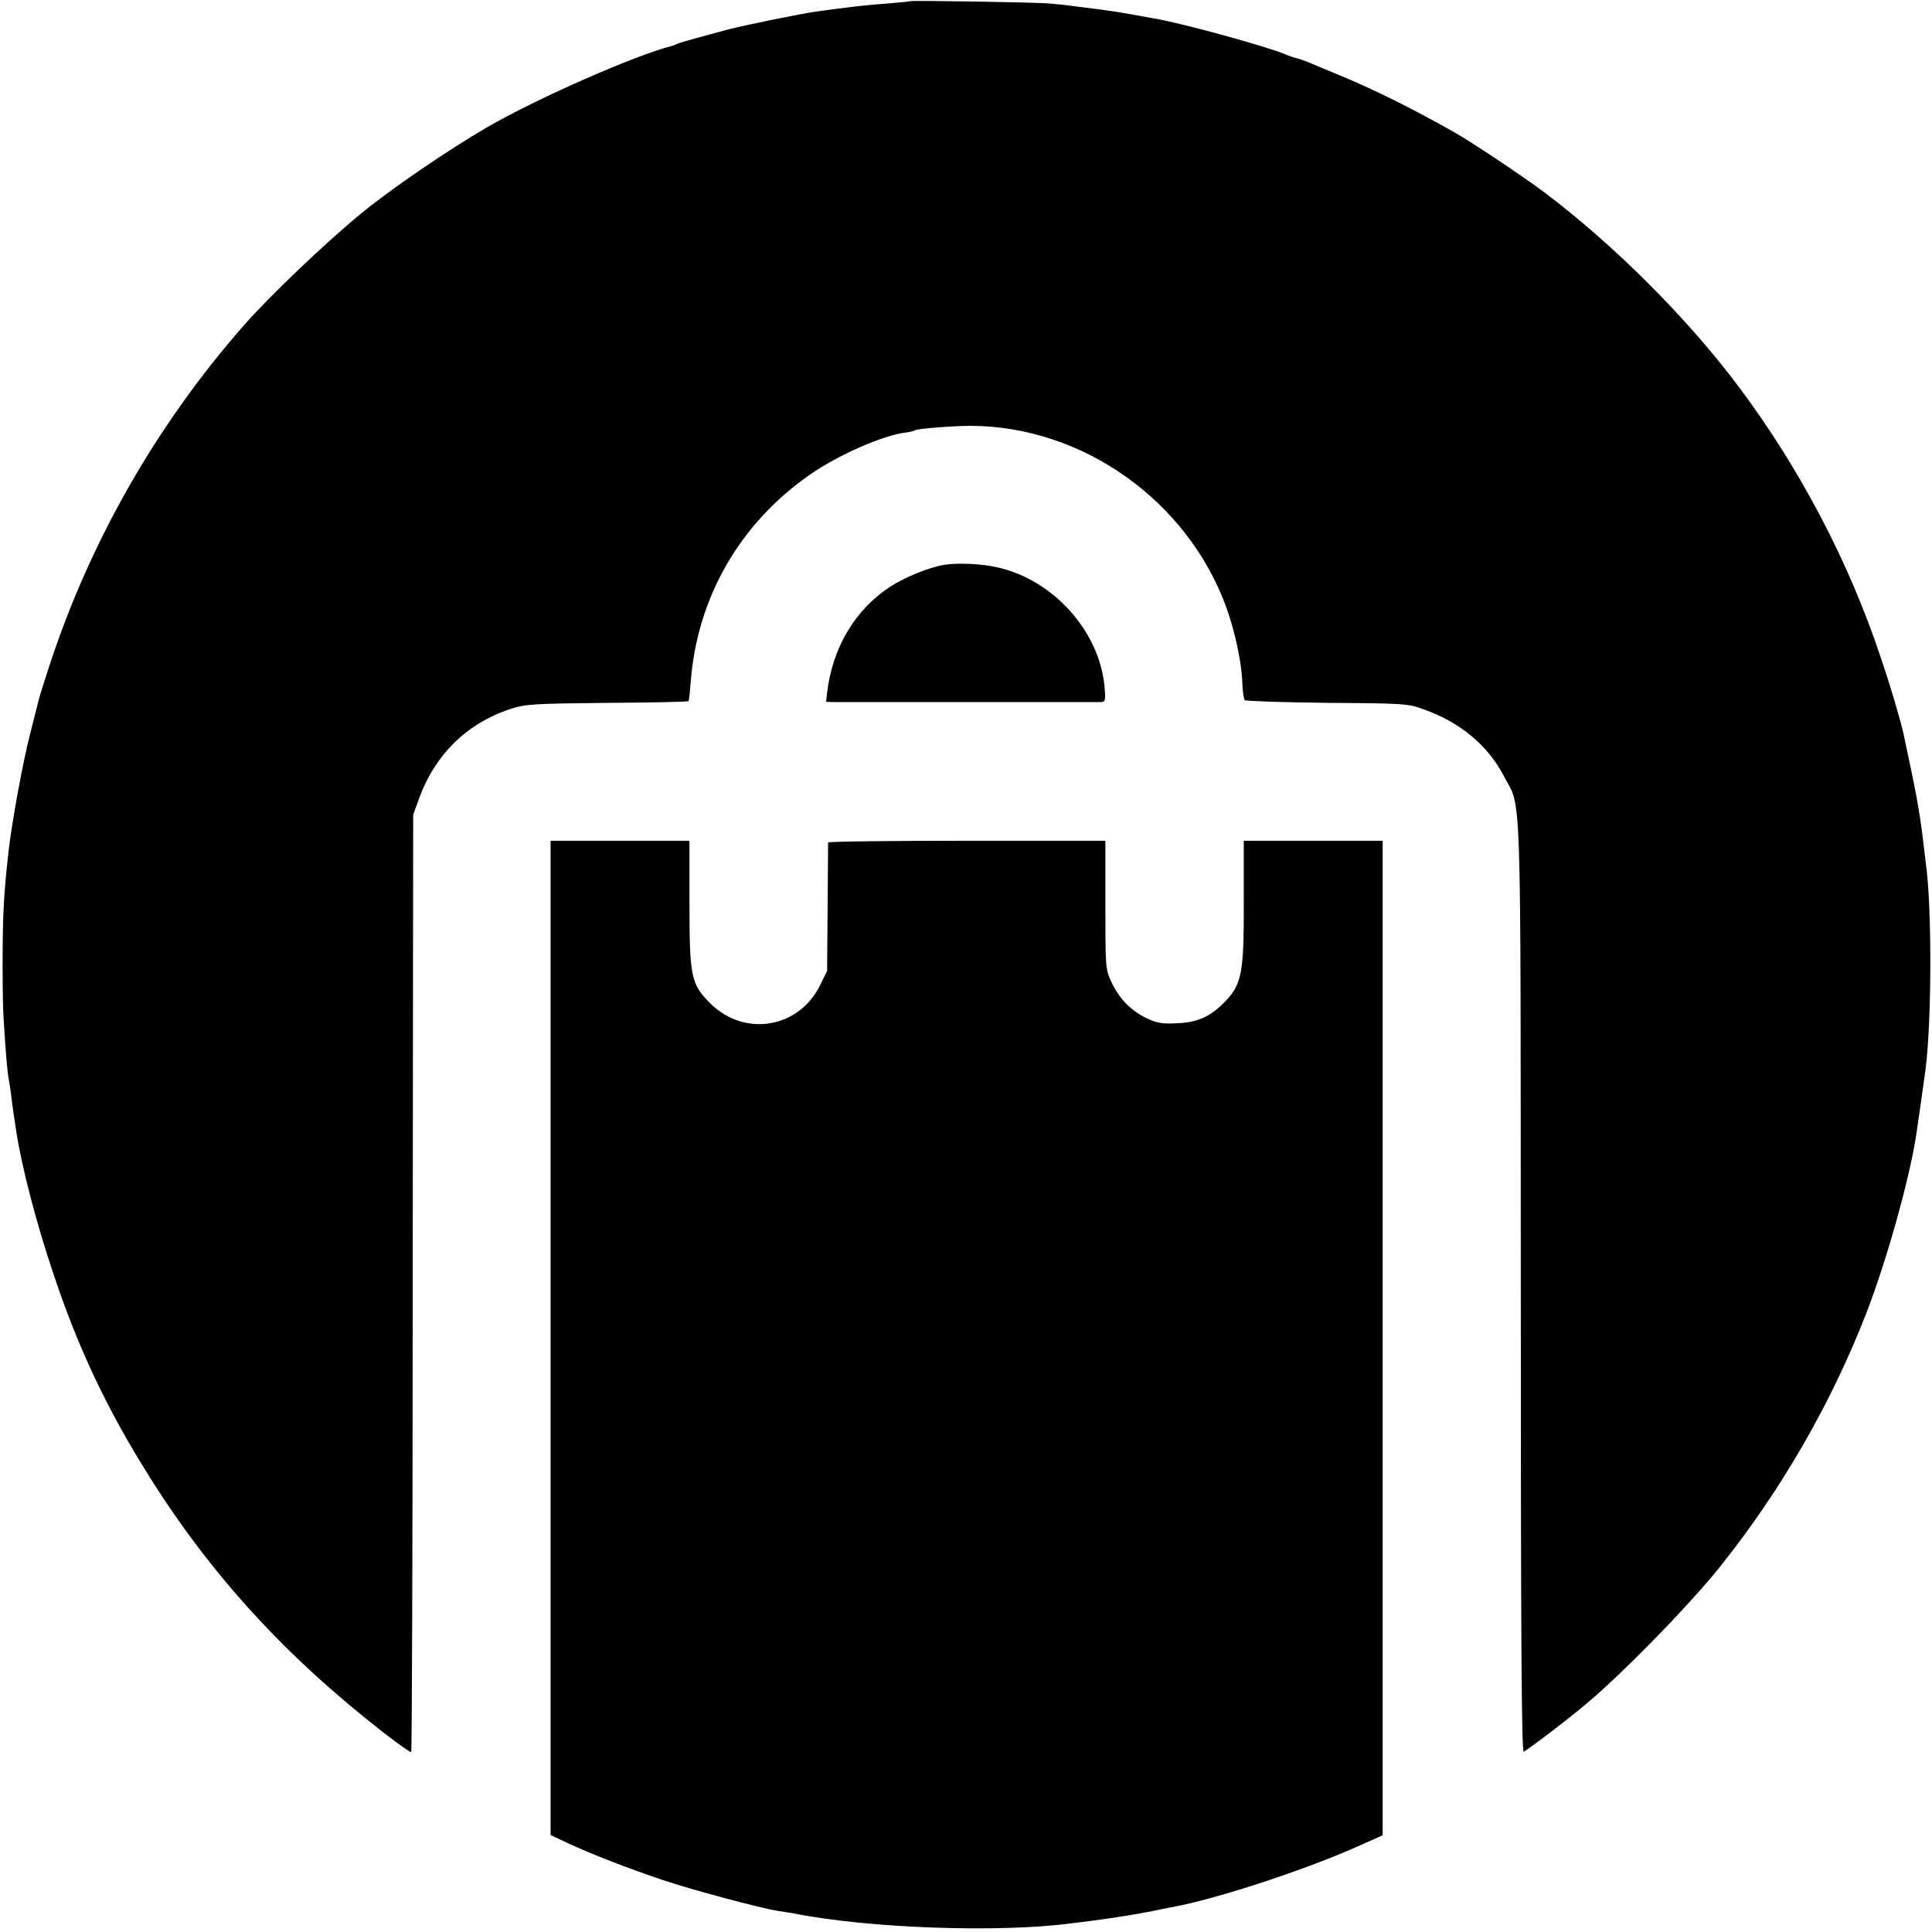
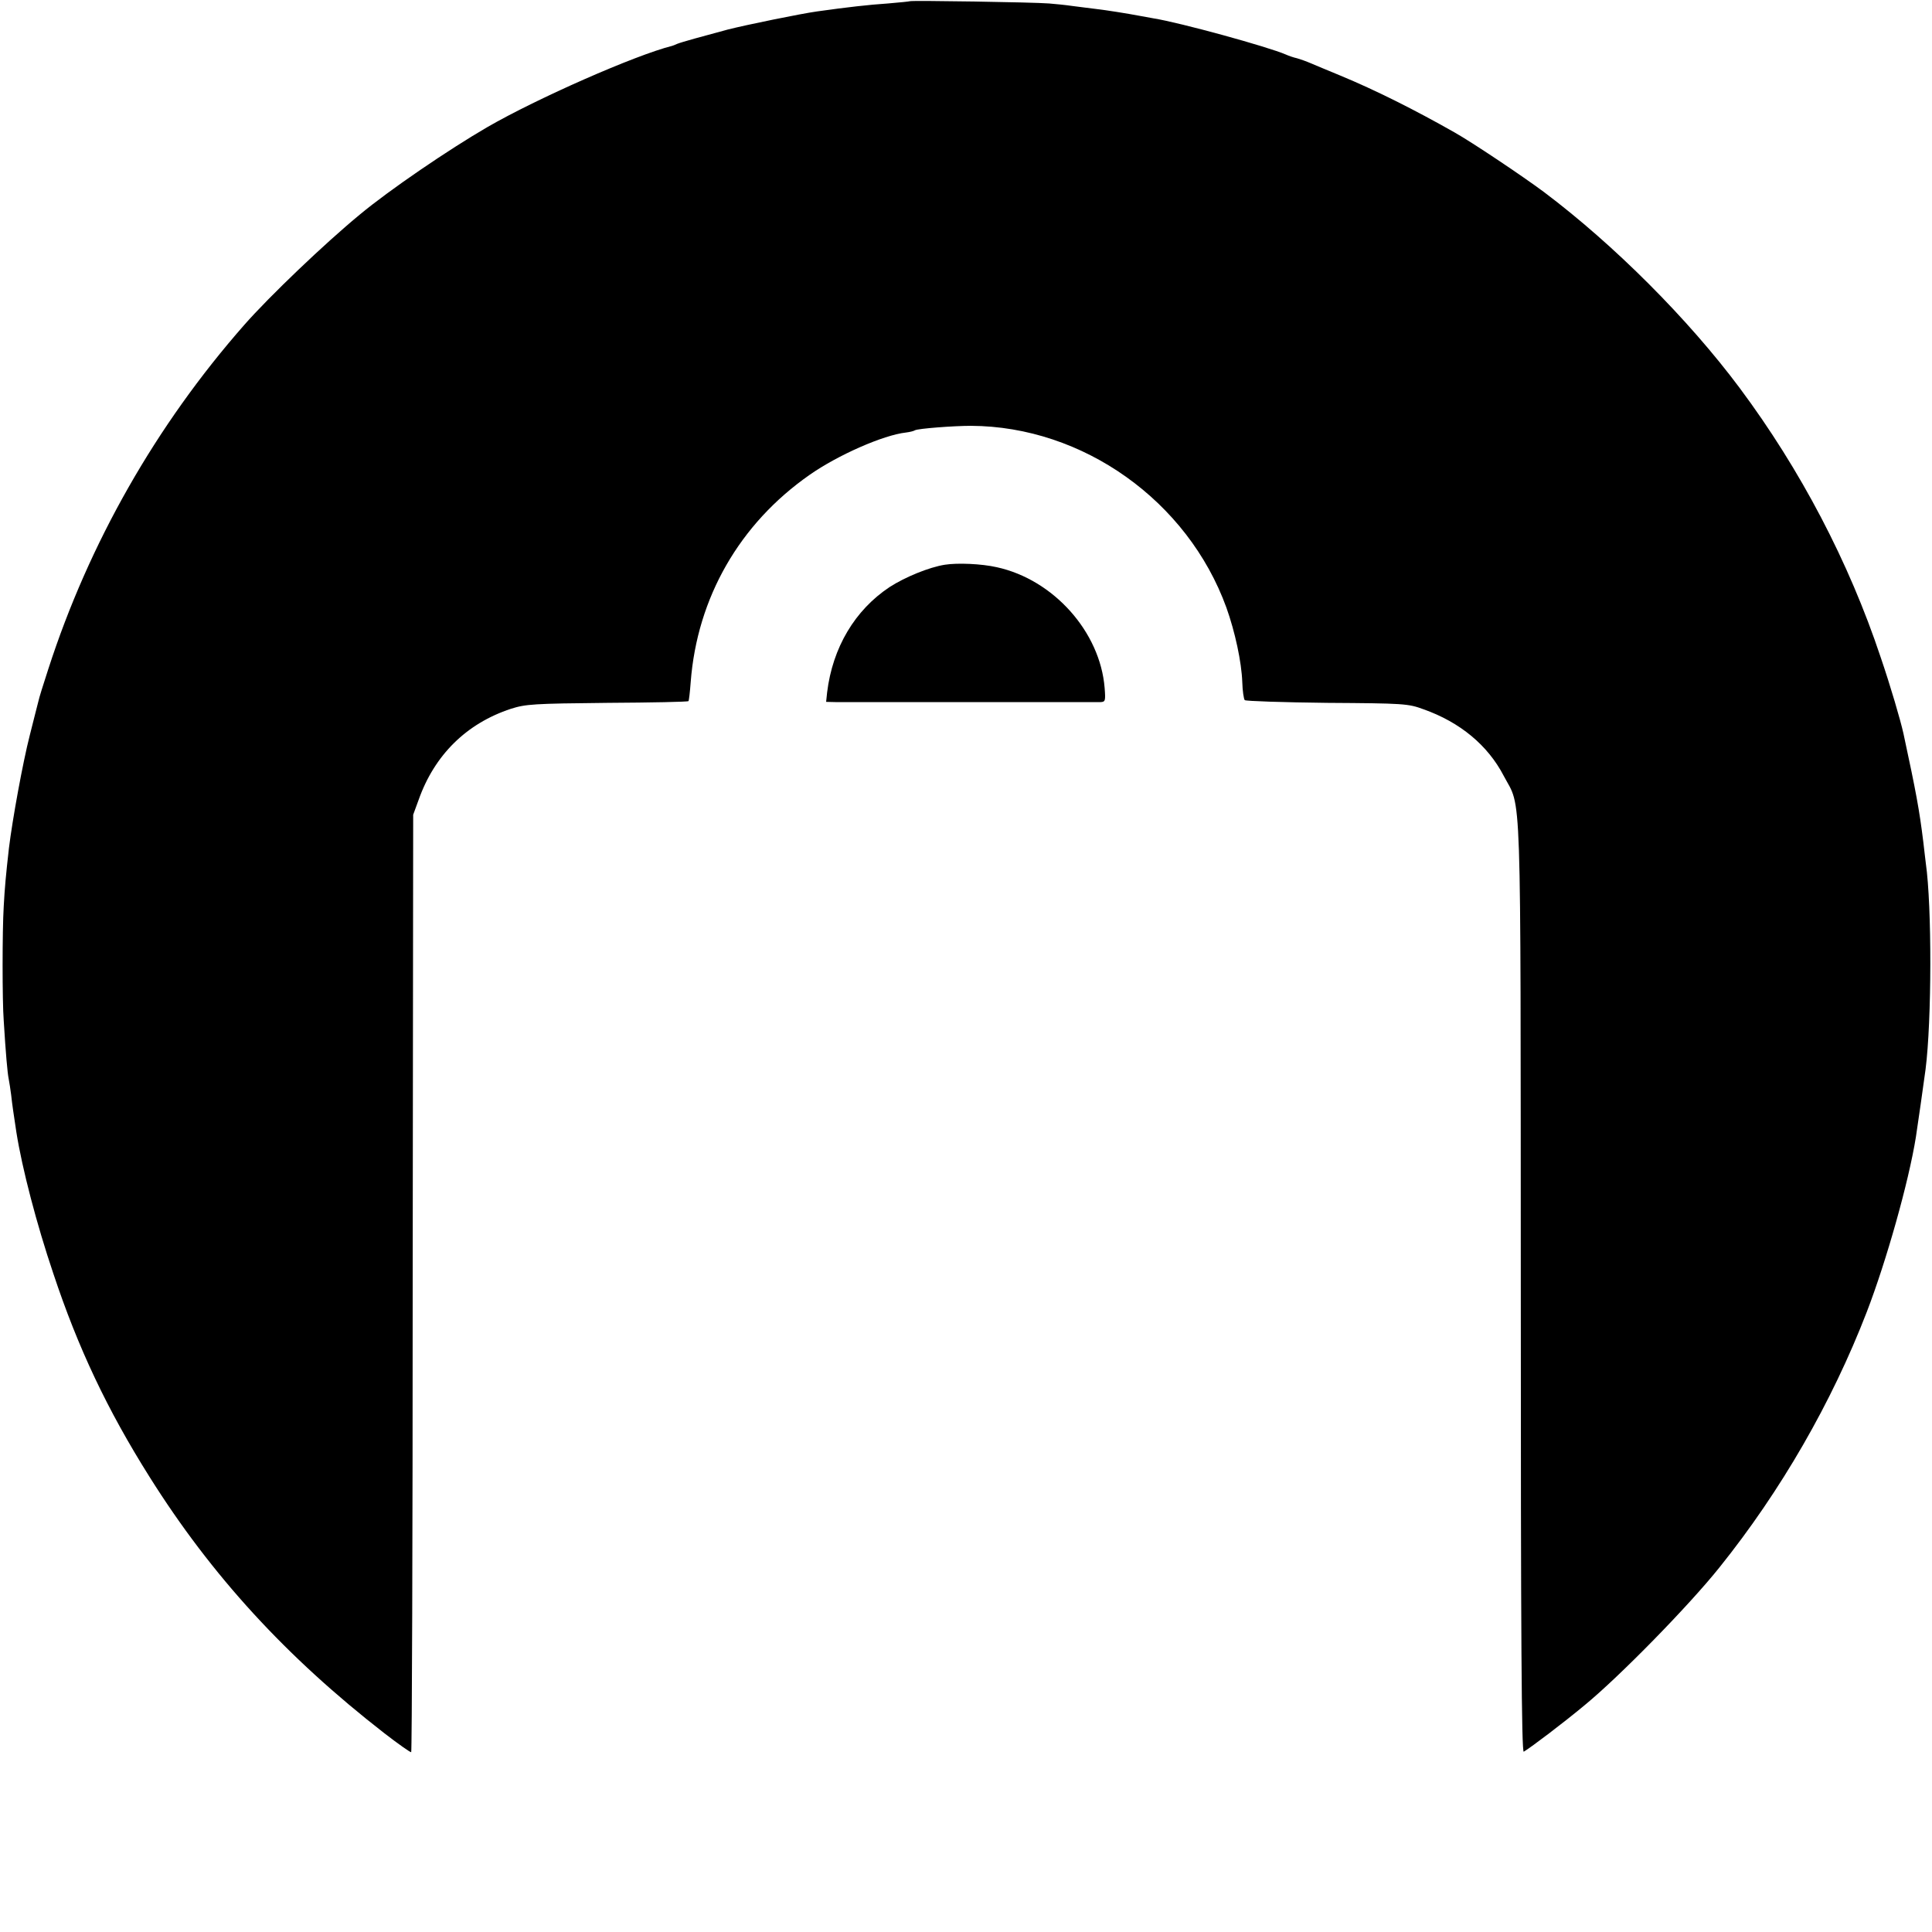
<svg xmlns="http://www.w3.org/2000/svg" version="1.0" width="779pt" height="779pt" viewBox="0 0 779 779" preserveAspectRatio="xMidYMid meet">
  <g transform="translate(0,779) scale(0.1,-0.1)" fill="#000000" stroke="none">
    <path d="M3668 7785 c-1 -1 -41 -5 -88 -9 -76 -5 -164 -15 -285 -32 -65 -9 -285 -54 -360 -73 -101 -27 -188 -51 -205 -58 -8 -4 -17 -7 -20 -8 -148 -37 -545 -212 -744 -327 -157 -91 -396 -254 -515 -353 -142 -117 -365 -330 -466 -445 -356 -405 -626 -880 -790 -1387 -20 -61 -38 -119 -40 -130 -3 -10 -18 -72 -35 -138 -28 -109 -70 -340 -84 -455 -12 -106 -17 -160 -21 -235 -6 -100 -6 -380 0 -460 8 -131 15 -211 20 -235 3 -14 7 -43 10 -65 4 -37 10 -78 21 -150 23 -146 82 -372 149 -570 100 -301 218 -550 388 -820 250 -398 551 -726 946 -1033 58 -45 107 -79 109 -77 3 2 6 854 6 1892 l2 1888 22 60 c64 181 193 308 372 367 60 19 90 21 389 24 177 1 325 4 327 7 2 2 6 37 9 77 26 340 197 638 479 835 114 80 298 161 389 171 16 2 32 6 36 9 12 7 156 18 226 18 452 -2 874 -303 1030 -733 35 -98 61 -219 64 -300 1 -36 6 -69 10 -73 4 -4 154 -9 332 -11 310 -2 327 -3 389 -26 147 -52 259 -145 323 -268 73 -139 68 22 69 -2064 0 -1408 3 -1876 12 -1871 30 18 161 117 246 188 140 115 420 401 543 555 248 309 453 665 594 1030 79 205 169 524 198 705 5 32 33 226 39 273 25 196 26 657 1 832 -2 14 -6 52 -10 85 -16 130 -29 200 -80 437 -12 54 -52 191 -92 308 -128 384 -323 756 -568 1085 -208 279 -507 578 -790 791 -86 64 -289 200 -360 240 -162 92 -320 171 -460 229 -49 20 -103 43 -120 50 -16 7 -41 16 -55 20 -14 3 -34 10 -45 15 -71 31 -427 129 -534 146 -18 3 -43 8 -55 10 -53 10 -135 23 -178 28 -27 3 -69 9 -95 12 -27 4 -68 8 -93 10 -61 5 -557 13 -562 9z" />
    <path d="M3810 5513 c-64 -10 -161 -50 -223 -90 -140 -93 -230 -244 -252 -425 l-4 -38 42 -1 c48 0 1031 0 1064 0 20 1 21 5 17 57 -18 226 -206 437 -435 487 -62 14 -158 18 -209 10z" />
-     <path d="M2220 2395 l0 -2004 68 -32 c101 -47 249 -104 383 -149 122 -41 396 -114 466 -125 21 -3 50 -8 63 -10 299 -60 828 -79 1120 -40 19 2 55 7 80 10 84 11 175 25 250 40 41 9 84 17 95 19 181 36 517 147 727 240 l103 46 0 2005 0 2005 -280 0 -280 0 0 -232 c1 -308 -7 -348 -82 -423 -56 -56 -107 -78 -189 -81 -56 -3 -80 1 -120 20 -64 31 -111 79 -142 145 -25 53 -25 59 -25 313 l0 258 -559 0 c-307 0 -558 -3 -559 -7 0 -5 -1 -123 -2 -263 l-2 -255 -28 -57 c-86 -175 -305 -211 -444 -73 -77 78 -83 106 -83 407 l0 248 -280 0 -280 0 0 -2005z" />
  </g>
</svg>